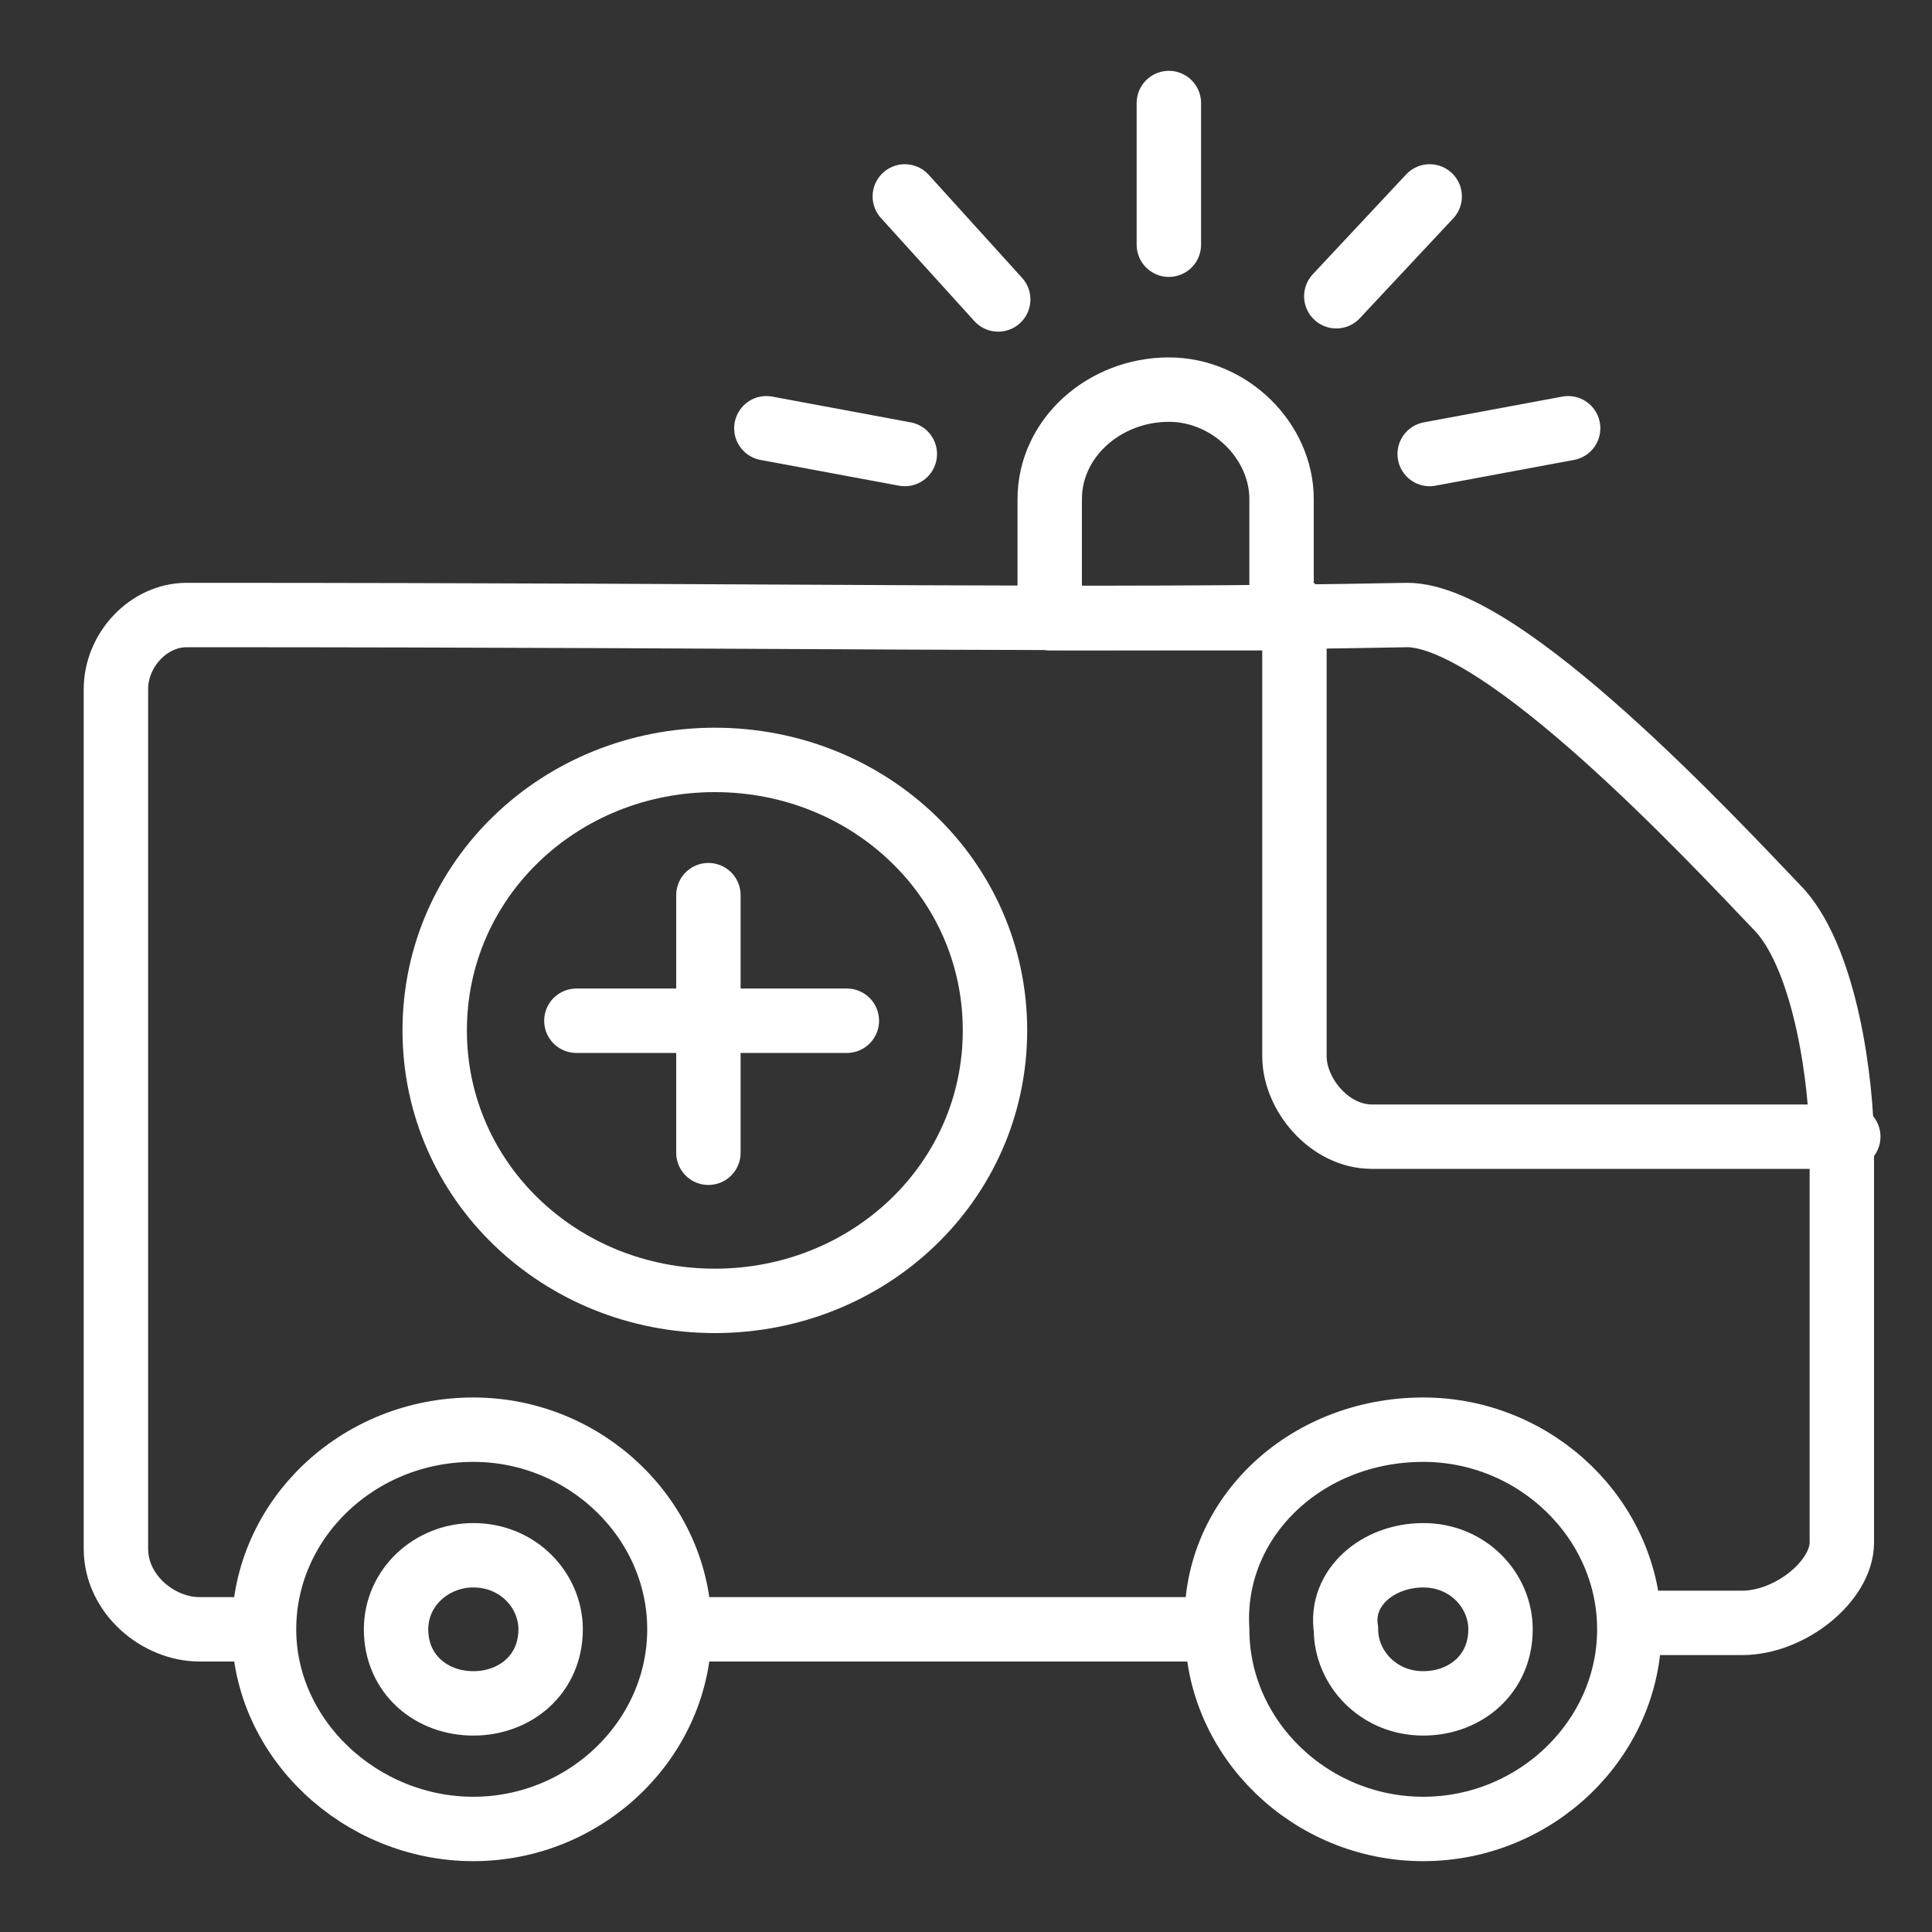
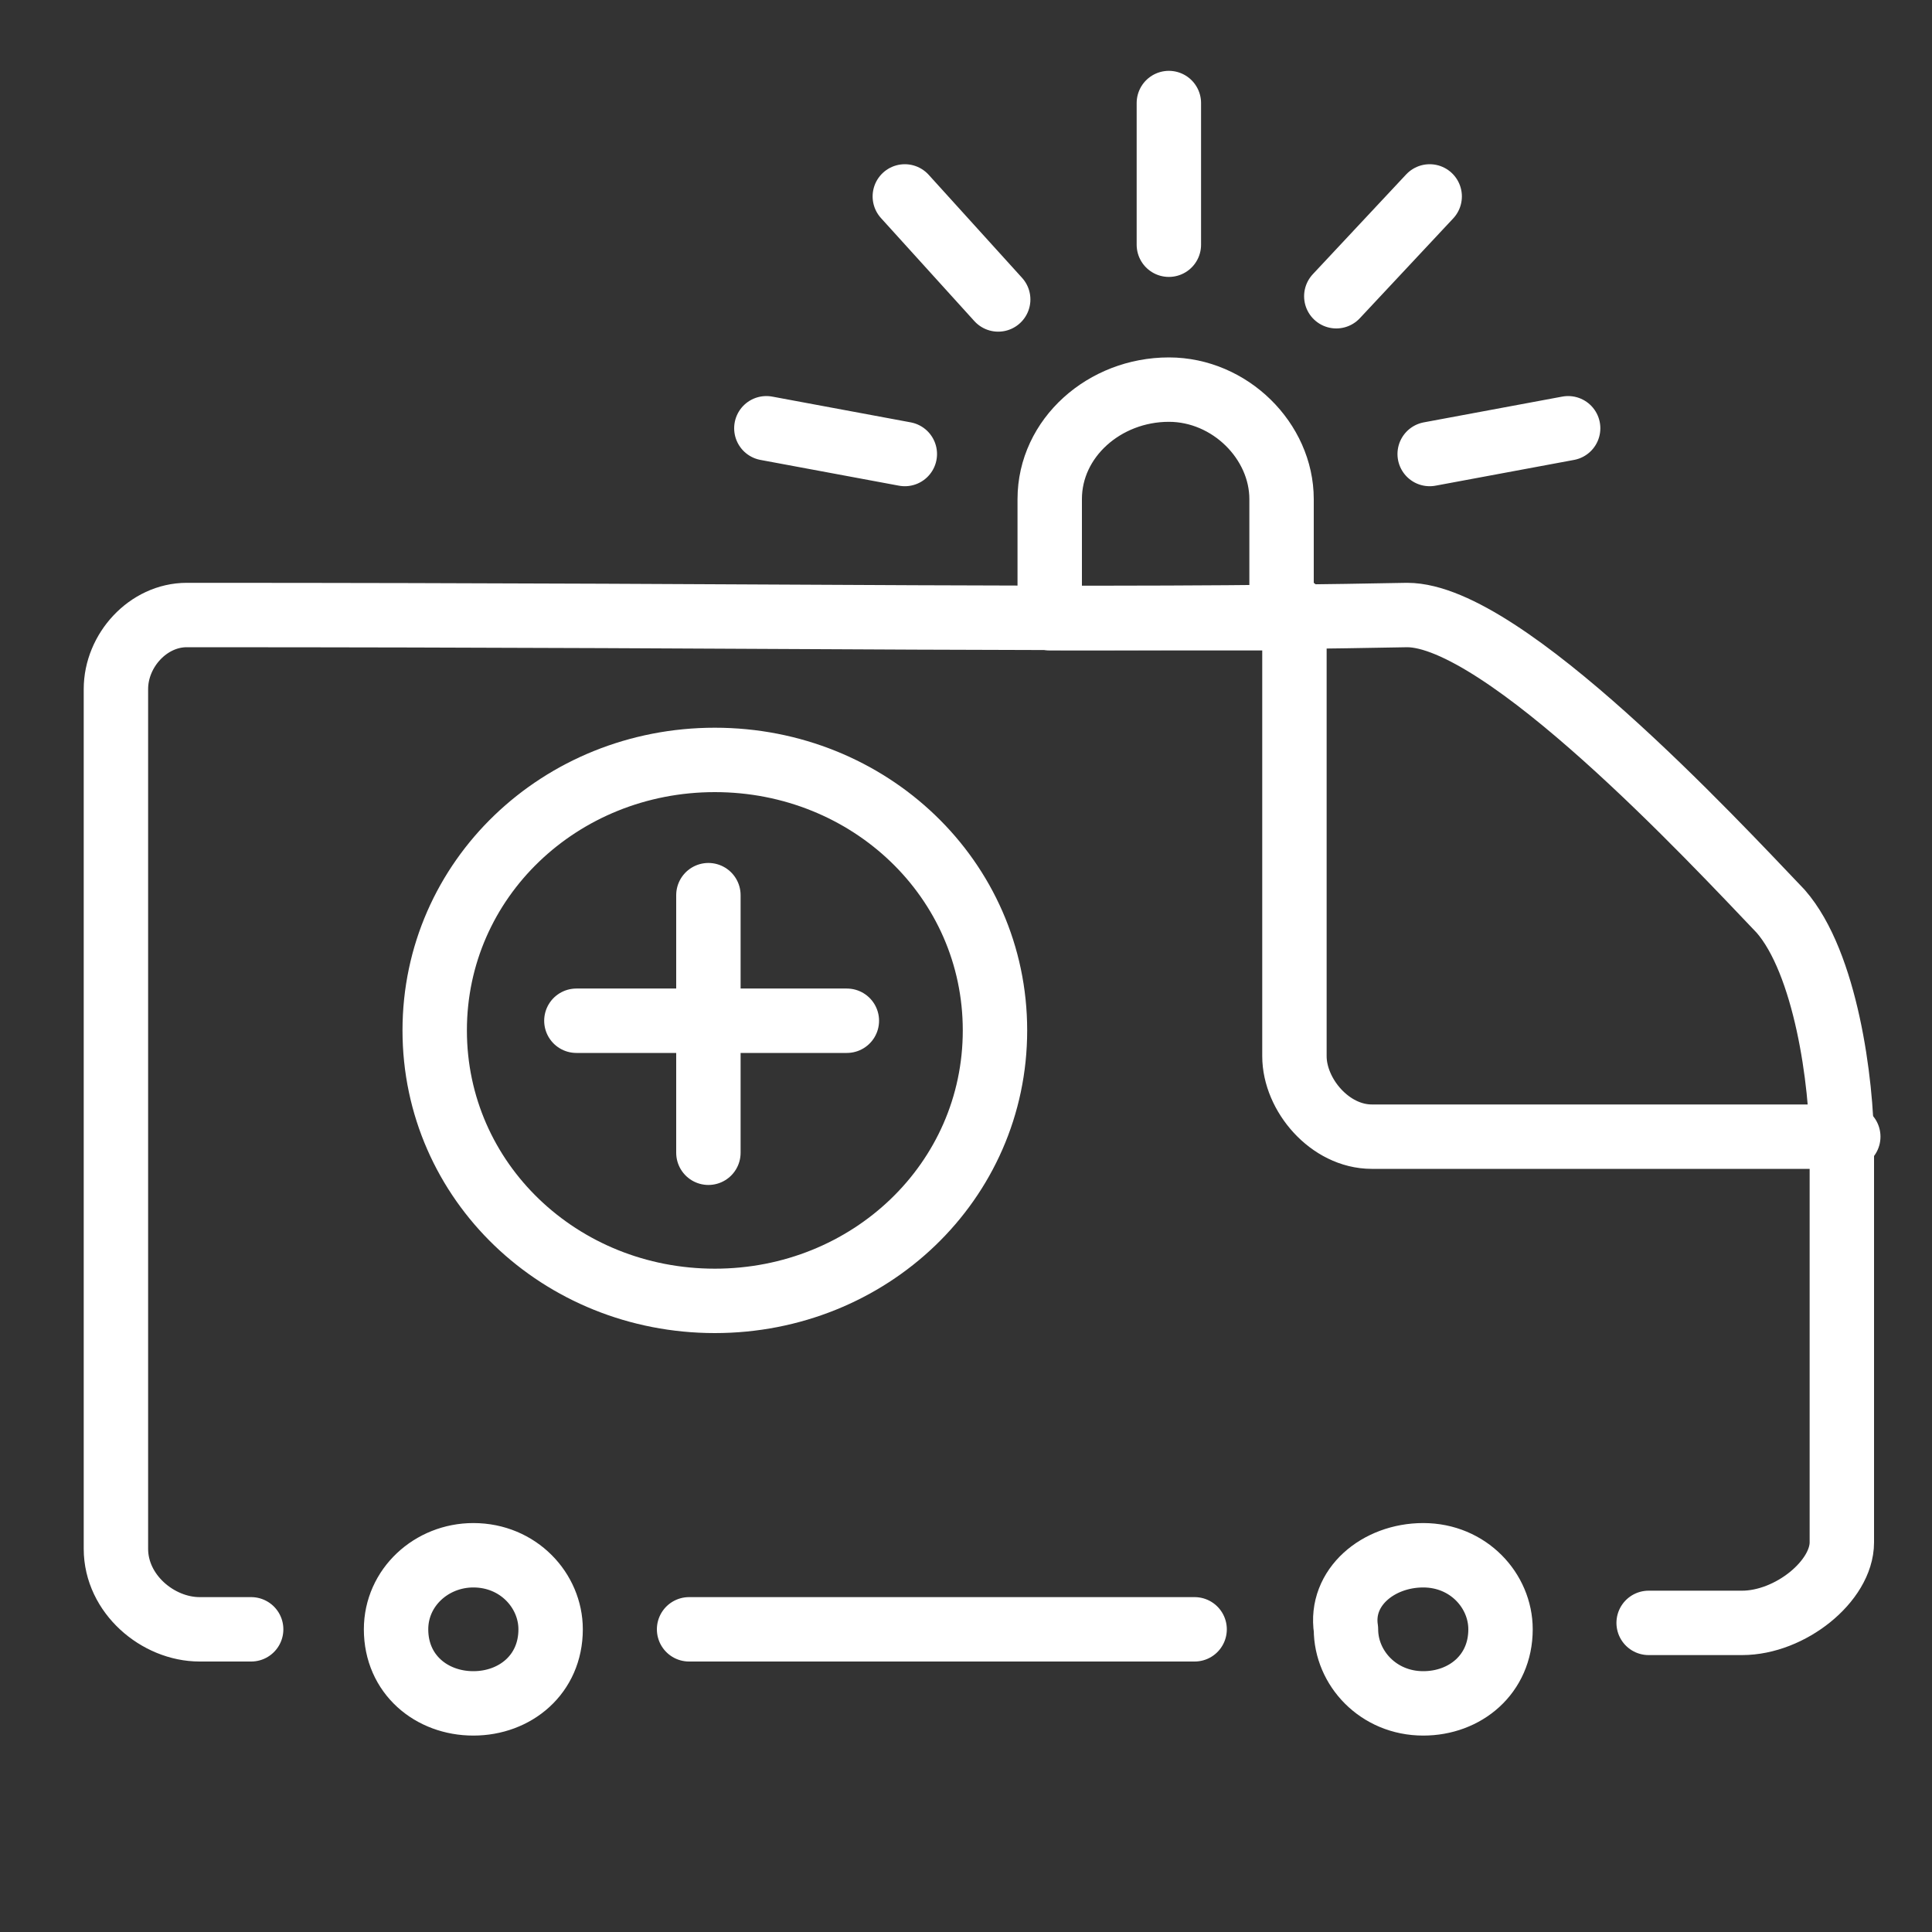
<svg xmlns="http://www.w3.org/2000/svg" version="1.1" id="Calque_1" x="0px" y="0px" viewBox="0 0 60 60" style="enable-background:new 0 0 60 60;" xml:space="preserve">
  <rect x="0" y="0" width="60" height="60" fill="#333333" stroke="none" />
  <style type="text/css">
	.st0{fill:none;stroke:#FFFFFF;stroke-width:2;stroke-linecap:round;stroke-linejoin:round;stroke-miterlimit:22.926;}
</style>
  <g>
    <path class="st0" d="M22,27.8v8 M7.8,50.6H6.2c-1.3,0-2.6-1.1-2.6-2.5V21.4c0-1.2,1-2.3,2.2-2.3c20.1,0,27.6,0.2,37.9,0   c3,0,9.5,7,11.6,9.2c1.4,1.6,1.9,5.3,1.9,7.3v12.3c0,1.2-1.6,2.5-3.1,2.5h-2.9 M37.1,50.6H21.4 M17.9,31.7h8.4" />
    <path class="st0" d="M40.2,18.9v13.9c0,1.2,1.1,2.5,2.4,2.5h14.8 M36.3,3.2v4.4 M28.1,6.1L31,9.3 M23.8,13.3l4.3,0.8 M44.4,6.1   l-2.9,3.1 M48.7,13.3l-4.3,0.8 M36.3,12.1c1.9,0,3.5,1.6,3.5,3.4v3.7h-7.2v-3.7C32.6,13.6,34.3,12.1,36.3,12.1z M22.2,23.6   c4.8,0,8.7,3.7,8.7,8.4s-3.9,8.4-8.7,8.4s-8.7-3.7-8.7-8.4C13.5,27.3,17.4,23.6,22.2,23.6L22.2,23.6z M14.7,48.3   c1.4,0,2.4,1.1,2.4,2.3c0,1.4-1.1,2.3-2.4,2.3c-1.3,0-2.4-0.9-2.4-2.3C12.3,49.3,13.4,48.3,14.7,48.3z M44.2,48.3   c1.4,0,2.4,1.1,2.4,2.3c0,1.4-1.1,2.3-2.4,2.3c-1.4,0-2.4-1.1-2.4-2.3C41.6,49.3,42.8,48.3,44.2,48.3z" />
-     <path class="st0" d="M44.2,44.4c3.5,0,6.4,2.8,6.4,6.2c0,3.4-2.9,6.2-6.4,6.2c-3.5,0-6.4-2.8-6.4-6.2   C37.6,47.2,40.5,44.4,44.2,44.4L44.2,44.4z M14.7,44.4c3.5,0,6.4,2.8,6.4,6.2c0,3.4-2.9,6.2-6.4,6.2S8.2,54,8.2,50.6   C8.2,47.2,11.1,44.4,14.7,44.4L14.7,44.4z" />
  </g>
</svg>